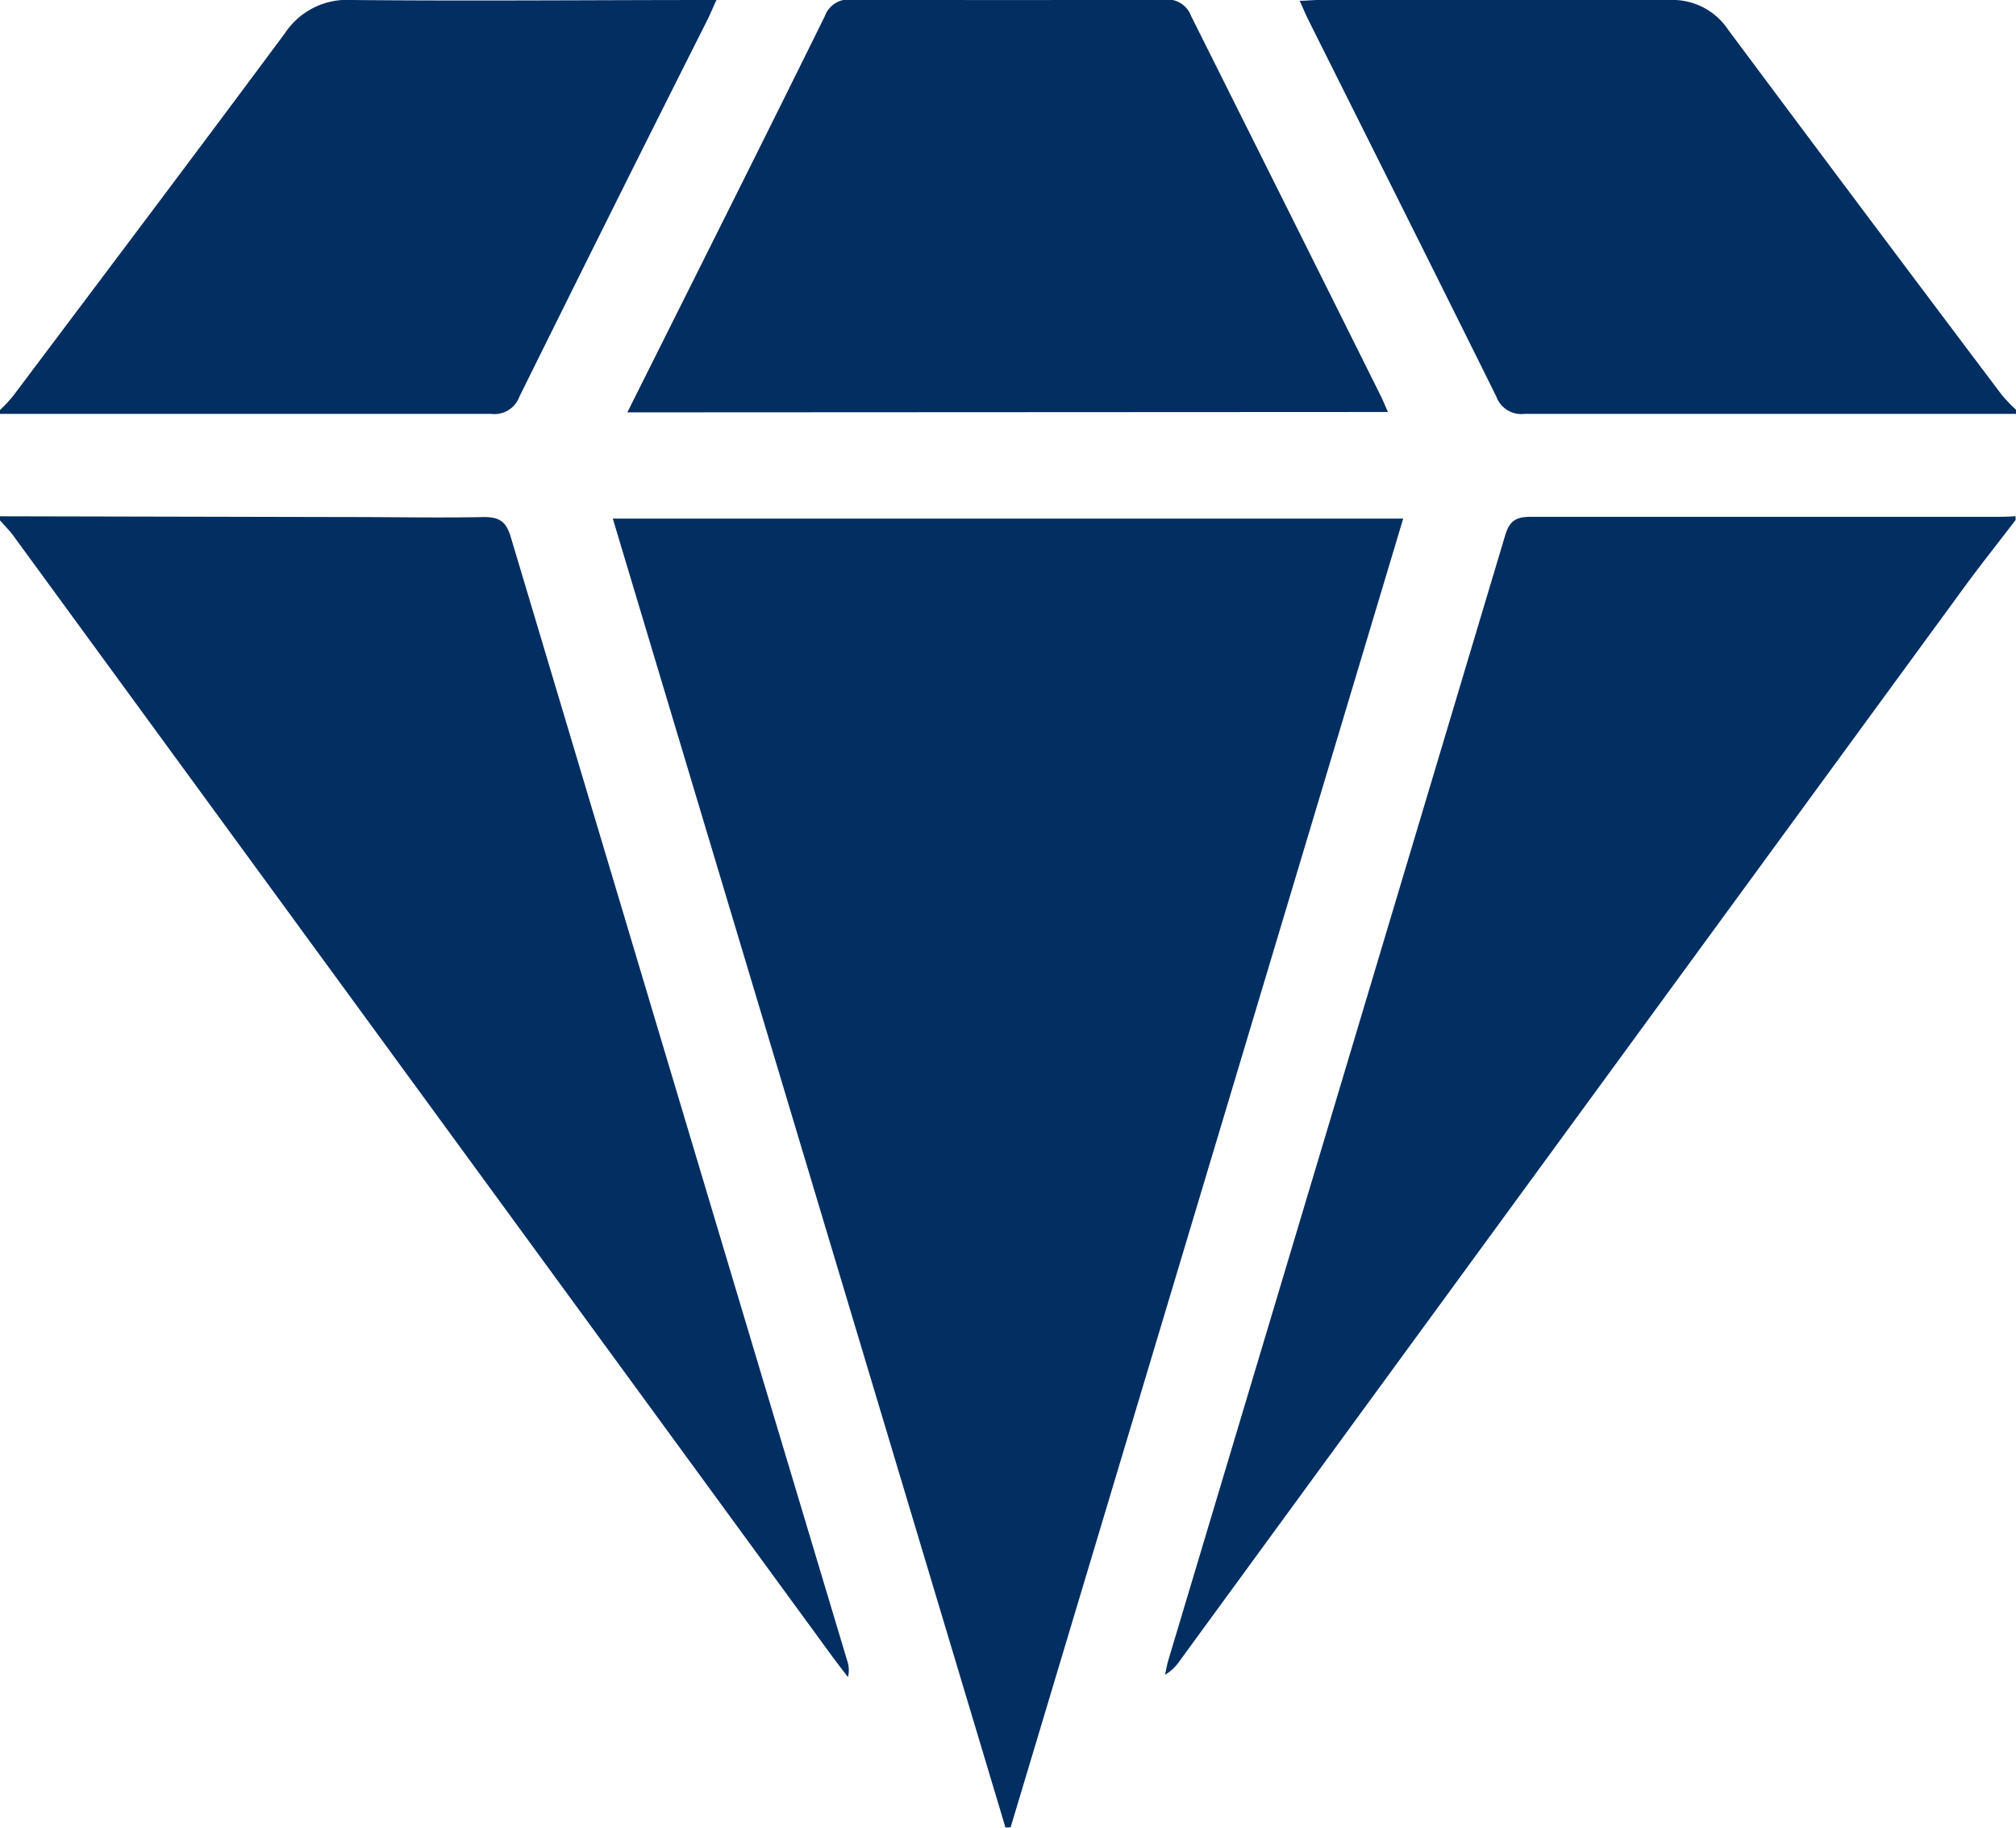
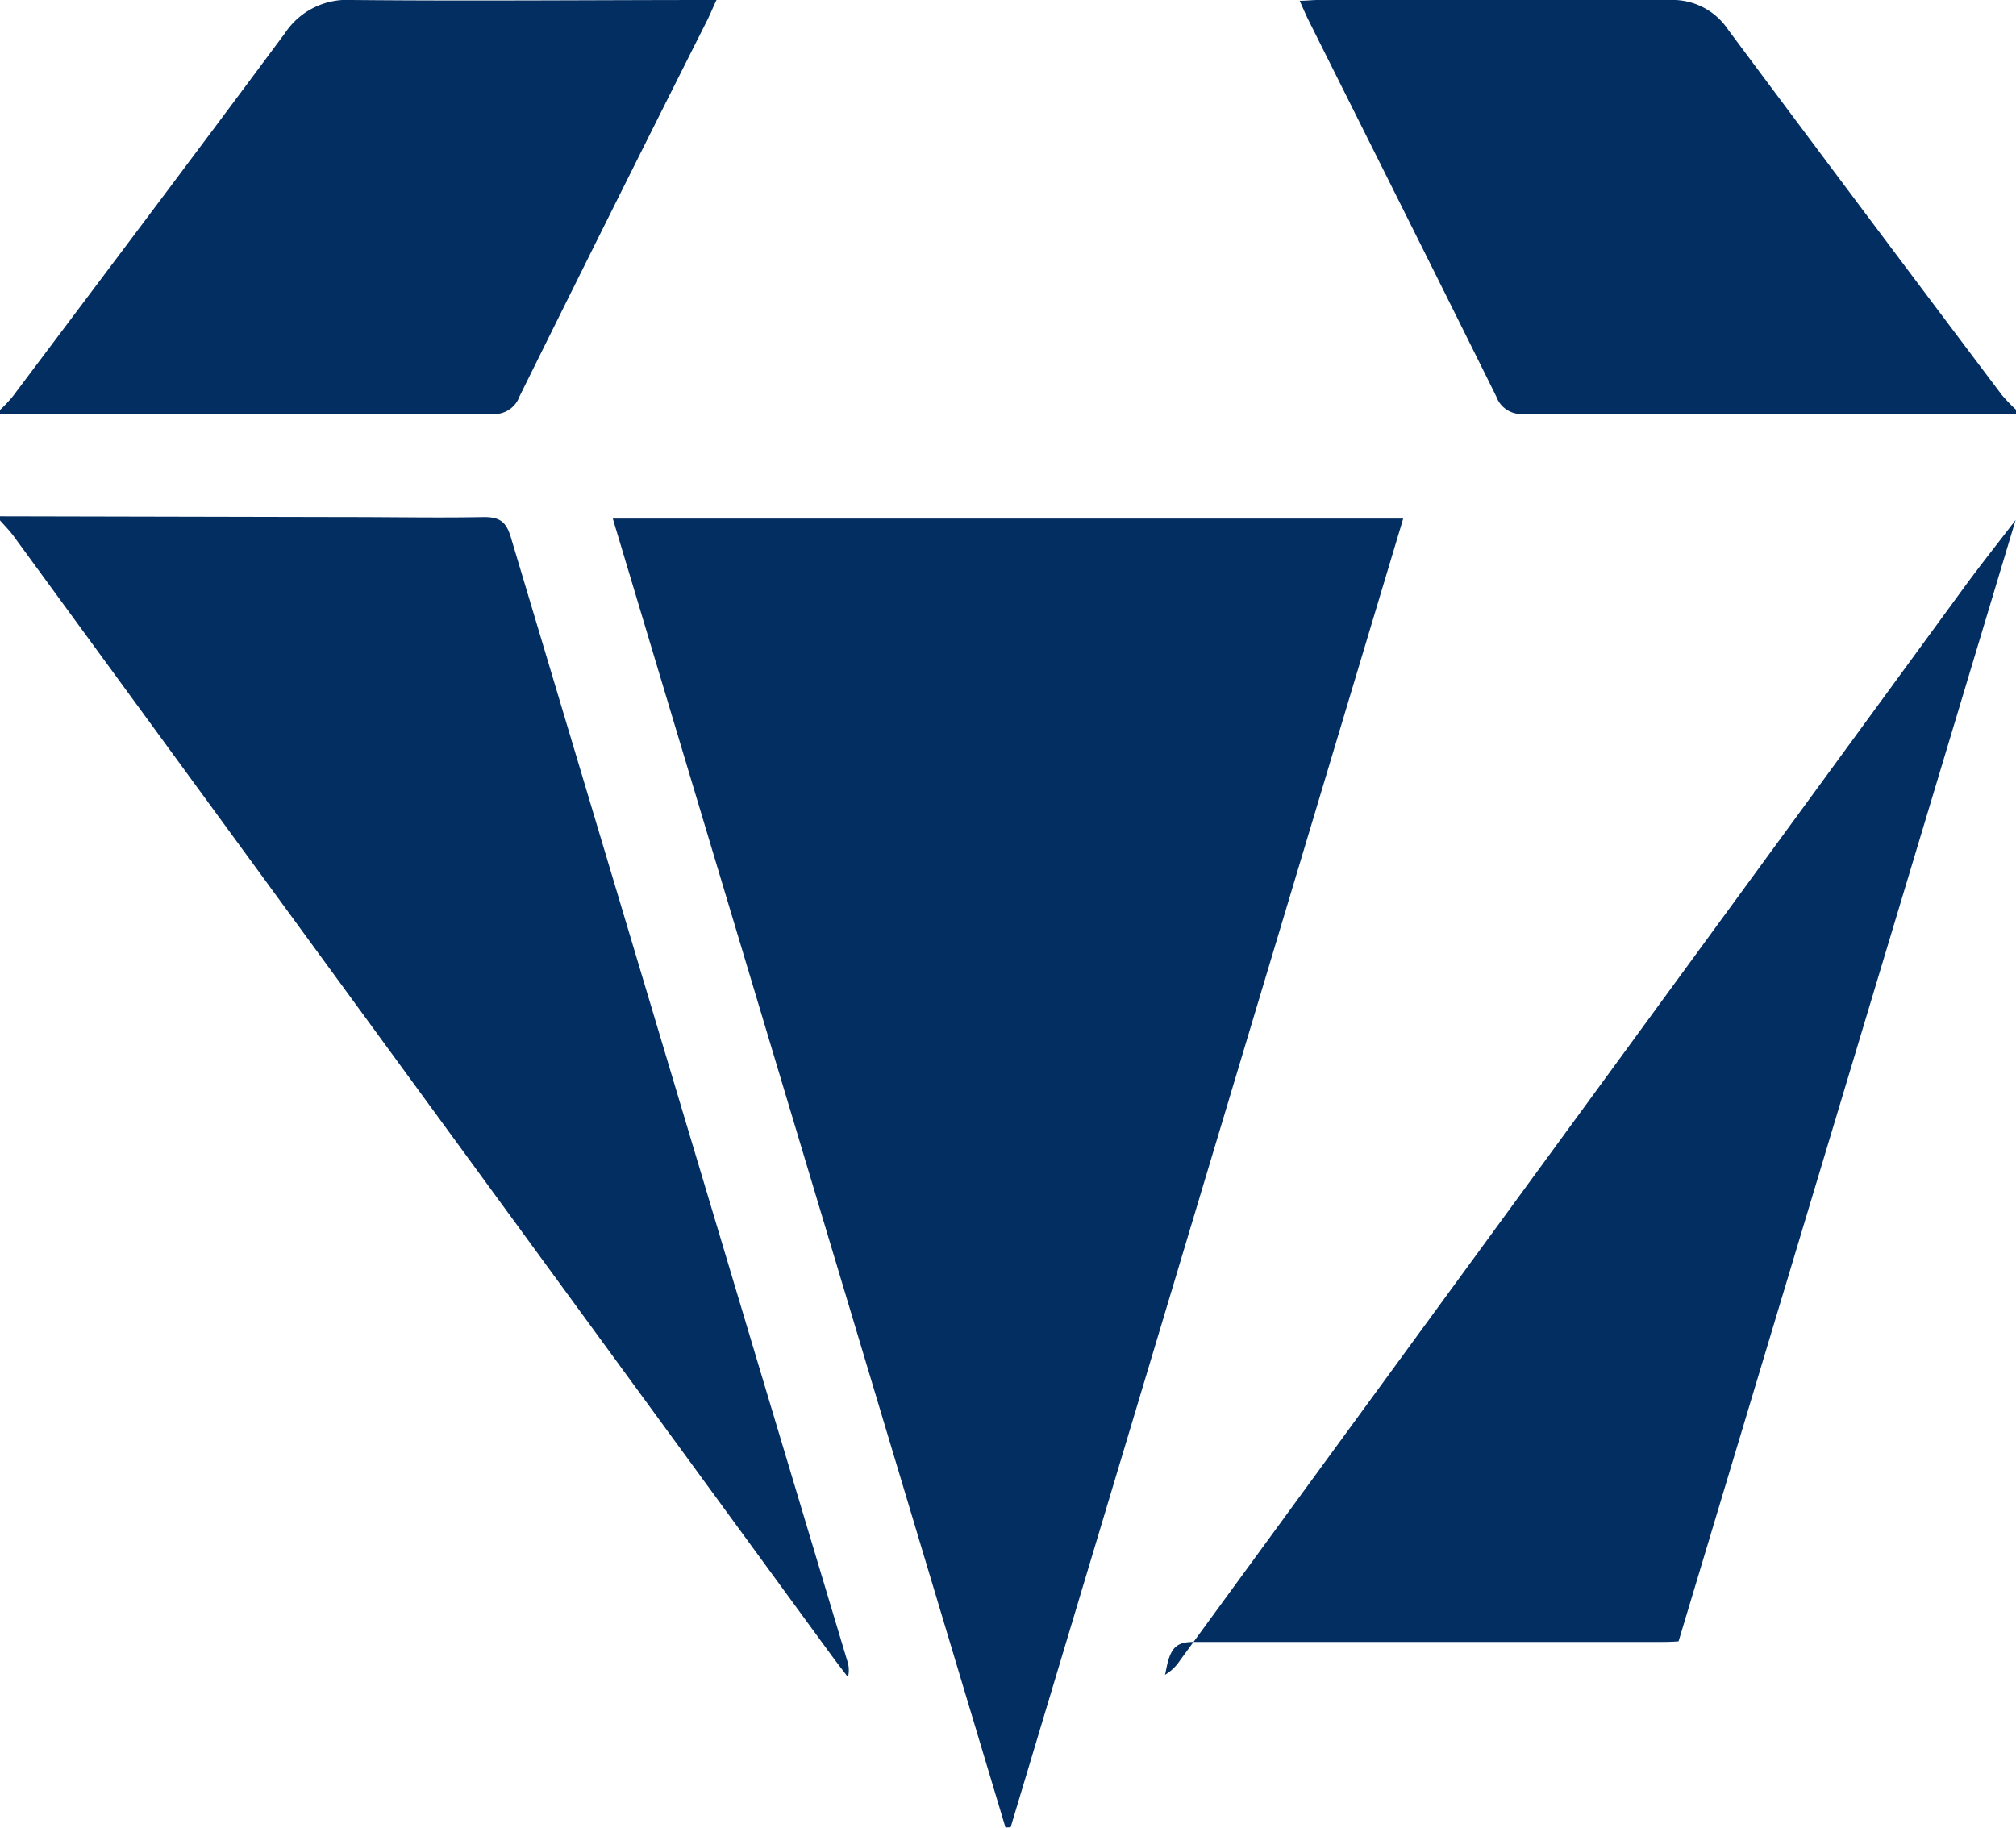
<svg xmlns="http://www.w3.org/2000/svg" width="15.946" height="14.457" viewBox="0 0 15.946 14.457">
  <g id="Grupo_208" data-name="Grupo 208" transform="translate(-427 -150.839)">
    <path id="Trazado_217" data-name="Trazado 217" d="M427,281.971l2.77.006c.353,0,.706.007,1.059,0,.131,0,.177.044.212.161q1,3.344,2,6.685.33,1.1.66,2.2a.226.226,0,0,1,.006.13c-.042-.055-.085-.11-.126-.166l-6.473-8.859c-.033-.045-.072-.084-.109-.126Z" transform="translate(0 -127.048)" fill="#032e61" />
-     <path id="Trazado_218" data-name="Trazado 218" d="M729.7,282c-.131.172-.266.341-.394.515q-3.109,4.253-6.216,8.507a.366.366,0,0,1-.118.113c.009-.038.015-.078.026-.115q1.334-4.452,2.665-8.9c.036-.12.092-.145.207-.145,1.225,0,2.45,0,3.674,0,.052,0,.1,0,.155-.005Z" transform="translate(-286.757 -127.048)" fill="#032e61" />
+     <path id="Trazado_218" data-name="Trazado 218" d="M729.7,282c-.131.172-.266.341-.394.515q-3.109,4.253-6.216,8.507a.366.366,0,0,1-.118.113c.009-.038.015-.078.026-.115c.036-.12.092-.145.207-.145,1.225,0,2.45,0,3.674,0,.052,0,.1,0,.155-.005Z" transform="translate(-286.757 -127.048)" fill="#032e61" />
    <path id="Trazado_219" data-name="Trazado 219" d="M427,154.082a1.1,1.1,0,0,0,.1-.106c.72-.958,1.441-1.914,2.155-2.876a.588.588,0,0,1,.526-.261c.954.009,1.909,0,2.886,0-.029.062-.049.112-.073.16-.5.992-.993,1.982-1.485,2.976a.21.21,0,0,1-.223.138c-1.3,0-2.593,0-3.89,0Z" fill="#032e61" />
    <path id="Trazado_220" data-name="Trazado 220" d="M762.69,154.154c-1.3,0-2.593,0-3.89,0a.21.21,0,0,1-.222-.138c-.492-.993-.989-1.984-1.485-2.976-.023-.046-.042-.093-.07-.154.056,0,.1-.006.144-.006.928,0,1.857,0,2.785,0a.527.527,0,0,1,.46.235q1.078,1.447,2.164,2.888a1.322,1.322,0,0,0,.114.119Z" transform="translate(-319.743 -0.041)" fill="#032e61" />
    <path id="Trazado_221" data-name="Trazado 221" d="M585.74,292.909l-3.106-10.354h6.252l-3.105,10.352Z" transform="translate(-150.787 -127.614)" fill="#032e61" />
-     <path id="Trazado_222" data-name="Trazado 222" d="M586.323,154.135l.167-.334c.466-.932.933-1.863,1.395-2.8a.2.2,0,0,1,.211-.131q1.238.007,2.476,0a.2.2,0,0,1,.211.131c.5,1,1,2,1.5,3.005.018.036.033.074.056.126Z" transform="translate(-154.361 -0.034)" fill="#032e61" />
  </g>
</svg>